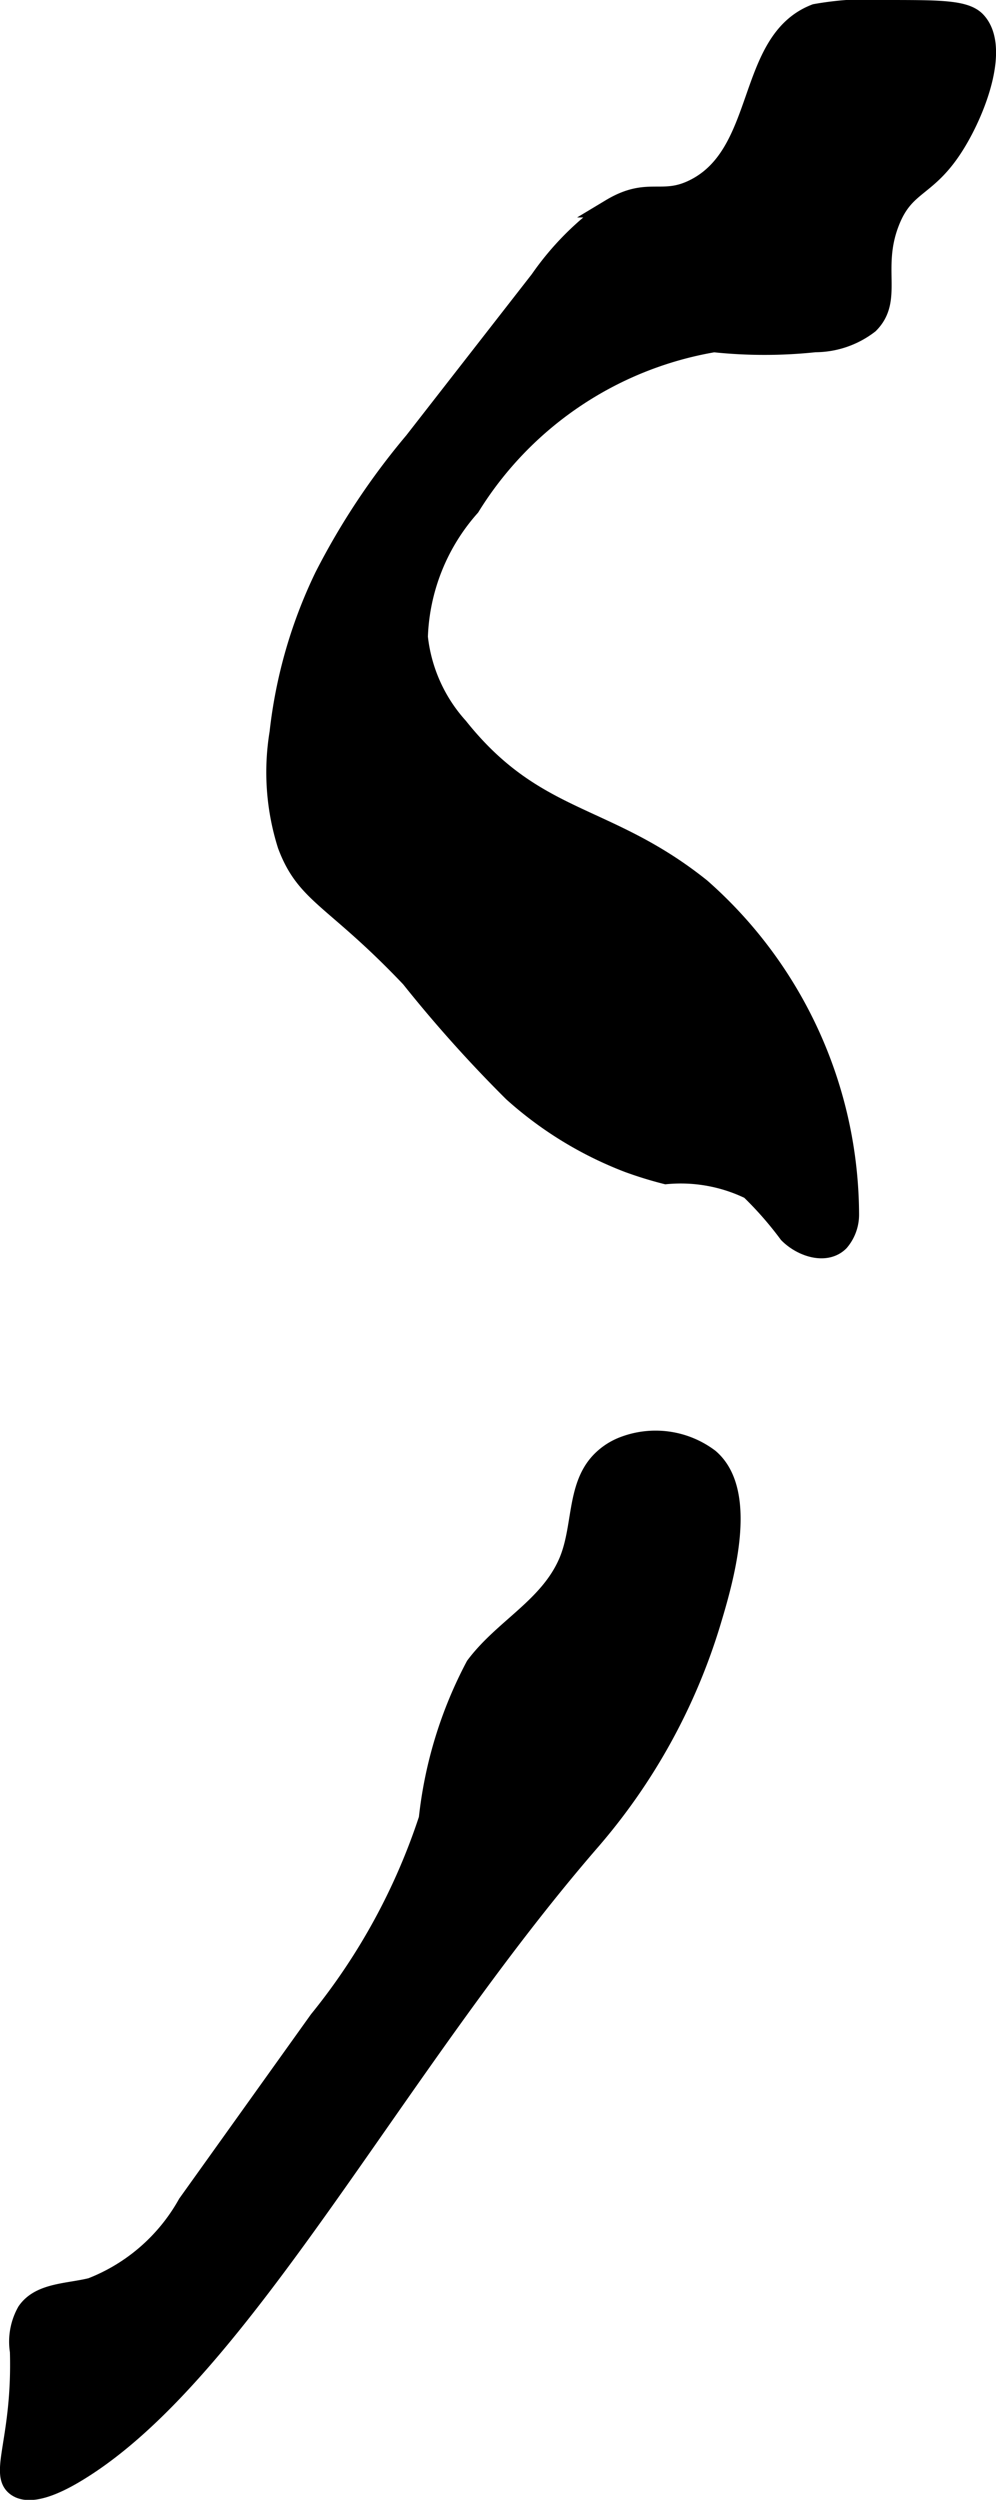
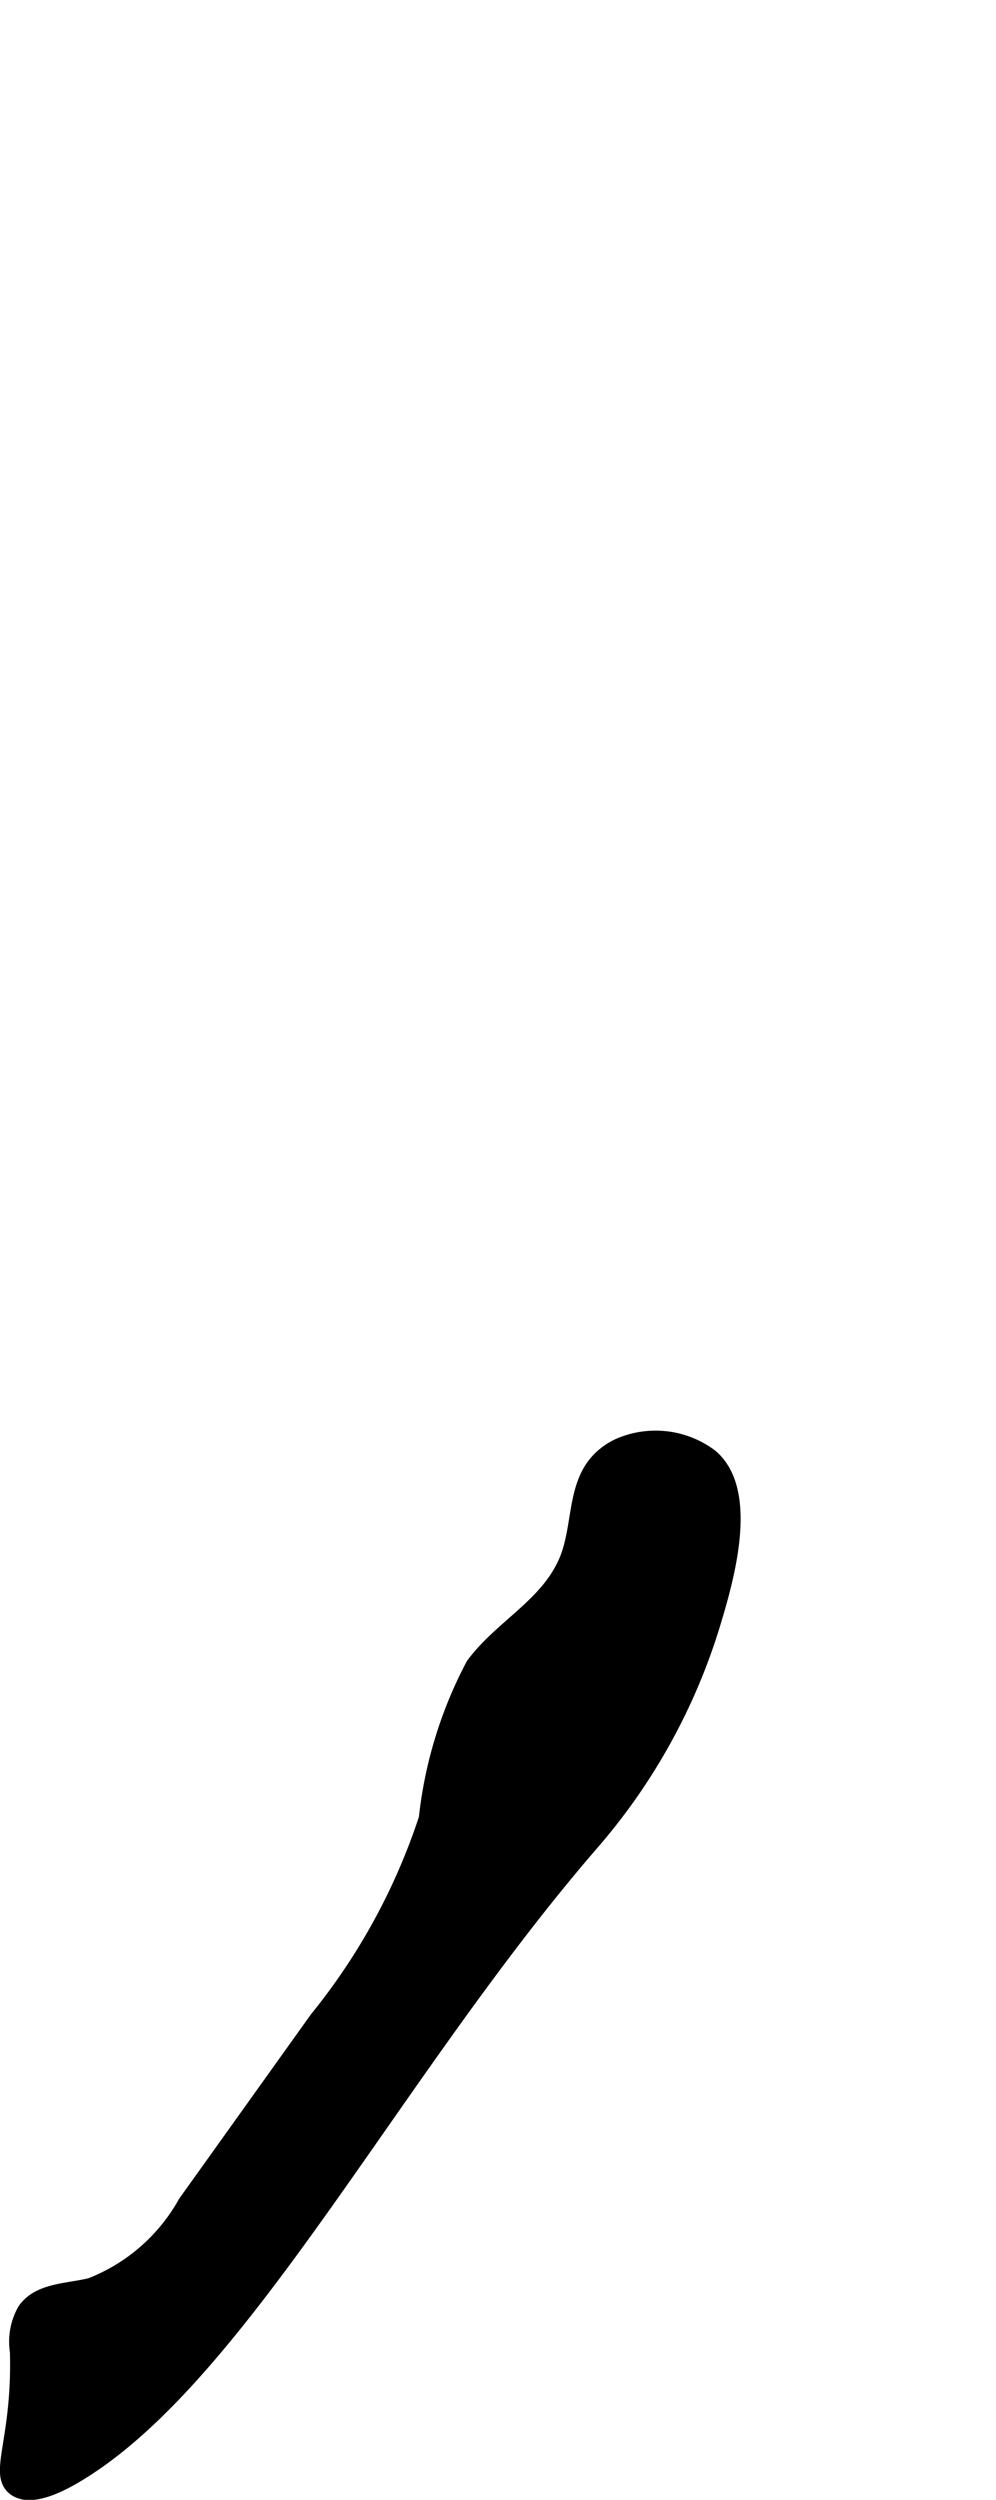
<svg xmlns="http://www.w3.org/2000/svg" version="1.1" width="2.849mm" height="7.146mm" viewBox="0 0 8.075 20.255">
  <defs>
    <style type="text/css">
      .a {
        stroke: #000;
        stroke-miterlimit: 10;
        stroke-width: 0.15px;
      }
    </style>
  </defs>
-   <path class="a" d="M6.611.107C6.03.329,6.211,1.263,5.602,1.538c-.244.11-.357-.029-.653.149a2.31,2.31,0,0,0-.577.579L3.352,3.575a5.764,5.764,0,0,0-.727,1.095A3.894,3.894,0,0,0,2.26,5.938a1.961,1.961,0,0,0,.065.91c.153.41.38.425 1,1.078a10.858,10.858,0,0,0,.83.926,3.012,3.012,0,0,0,.939.574,3.129,3.129,0,0,0,.305.094,1.277,1.277,0,0,1,.679.123,2.876,2.876,0,0,1,.311.355c.111.112.309.176.42.064a.34.34,0,0,0,.081-.222A3.545,3.545,0,0,0,5.686,7.192c-.77-.617-1.341-.52-1.966-1.303a1.293,1.293,0,0,1-.326-.728,1.669,1.669,0,0,1,.422-1.053A2.888,2.888,0,0,1,5.788,2.779a3.891,3.891,0,0,0,.82 0.0.722.722,0,0,0,.441-.151c.202-.202.021-.453.169-.829.125-.319.304-.26.535-.638.174-.284.357-.781.167-.989C7.835.078,7.639.076,7.25.075A2.544,2.544,0,0,0,6.611.107Z" />
  <path class="a" d="M3.85,13.497a3.427,3.427,0,0,0-.38,1.24,5.116,5.116,0,0,1-.889,1.629L1.516,17.855a1.519,1.519,0,0,1-.776.676c-.187.047-.418.038-.527.197a.5.5,0,0,0-.058.324c.021.71-.172.993-.025,1.099.128.093.382-.047.513-.128,1.324-.815,2.552-3.264,4.149-5.106a4.862,4.862,0,0,0,.973-1.76c.102-.338.319-1.062-.012-1.344a.728.728,0,0,0-.709-.094.516.516,0,0,0-.187.13c-.189.209-.137.532-.252.804C4.449,13.019,4.081,13.188,3.85,13.497Z" />
</svg>